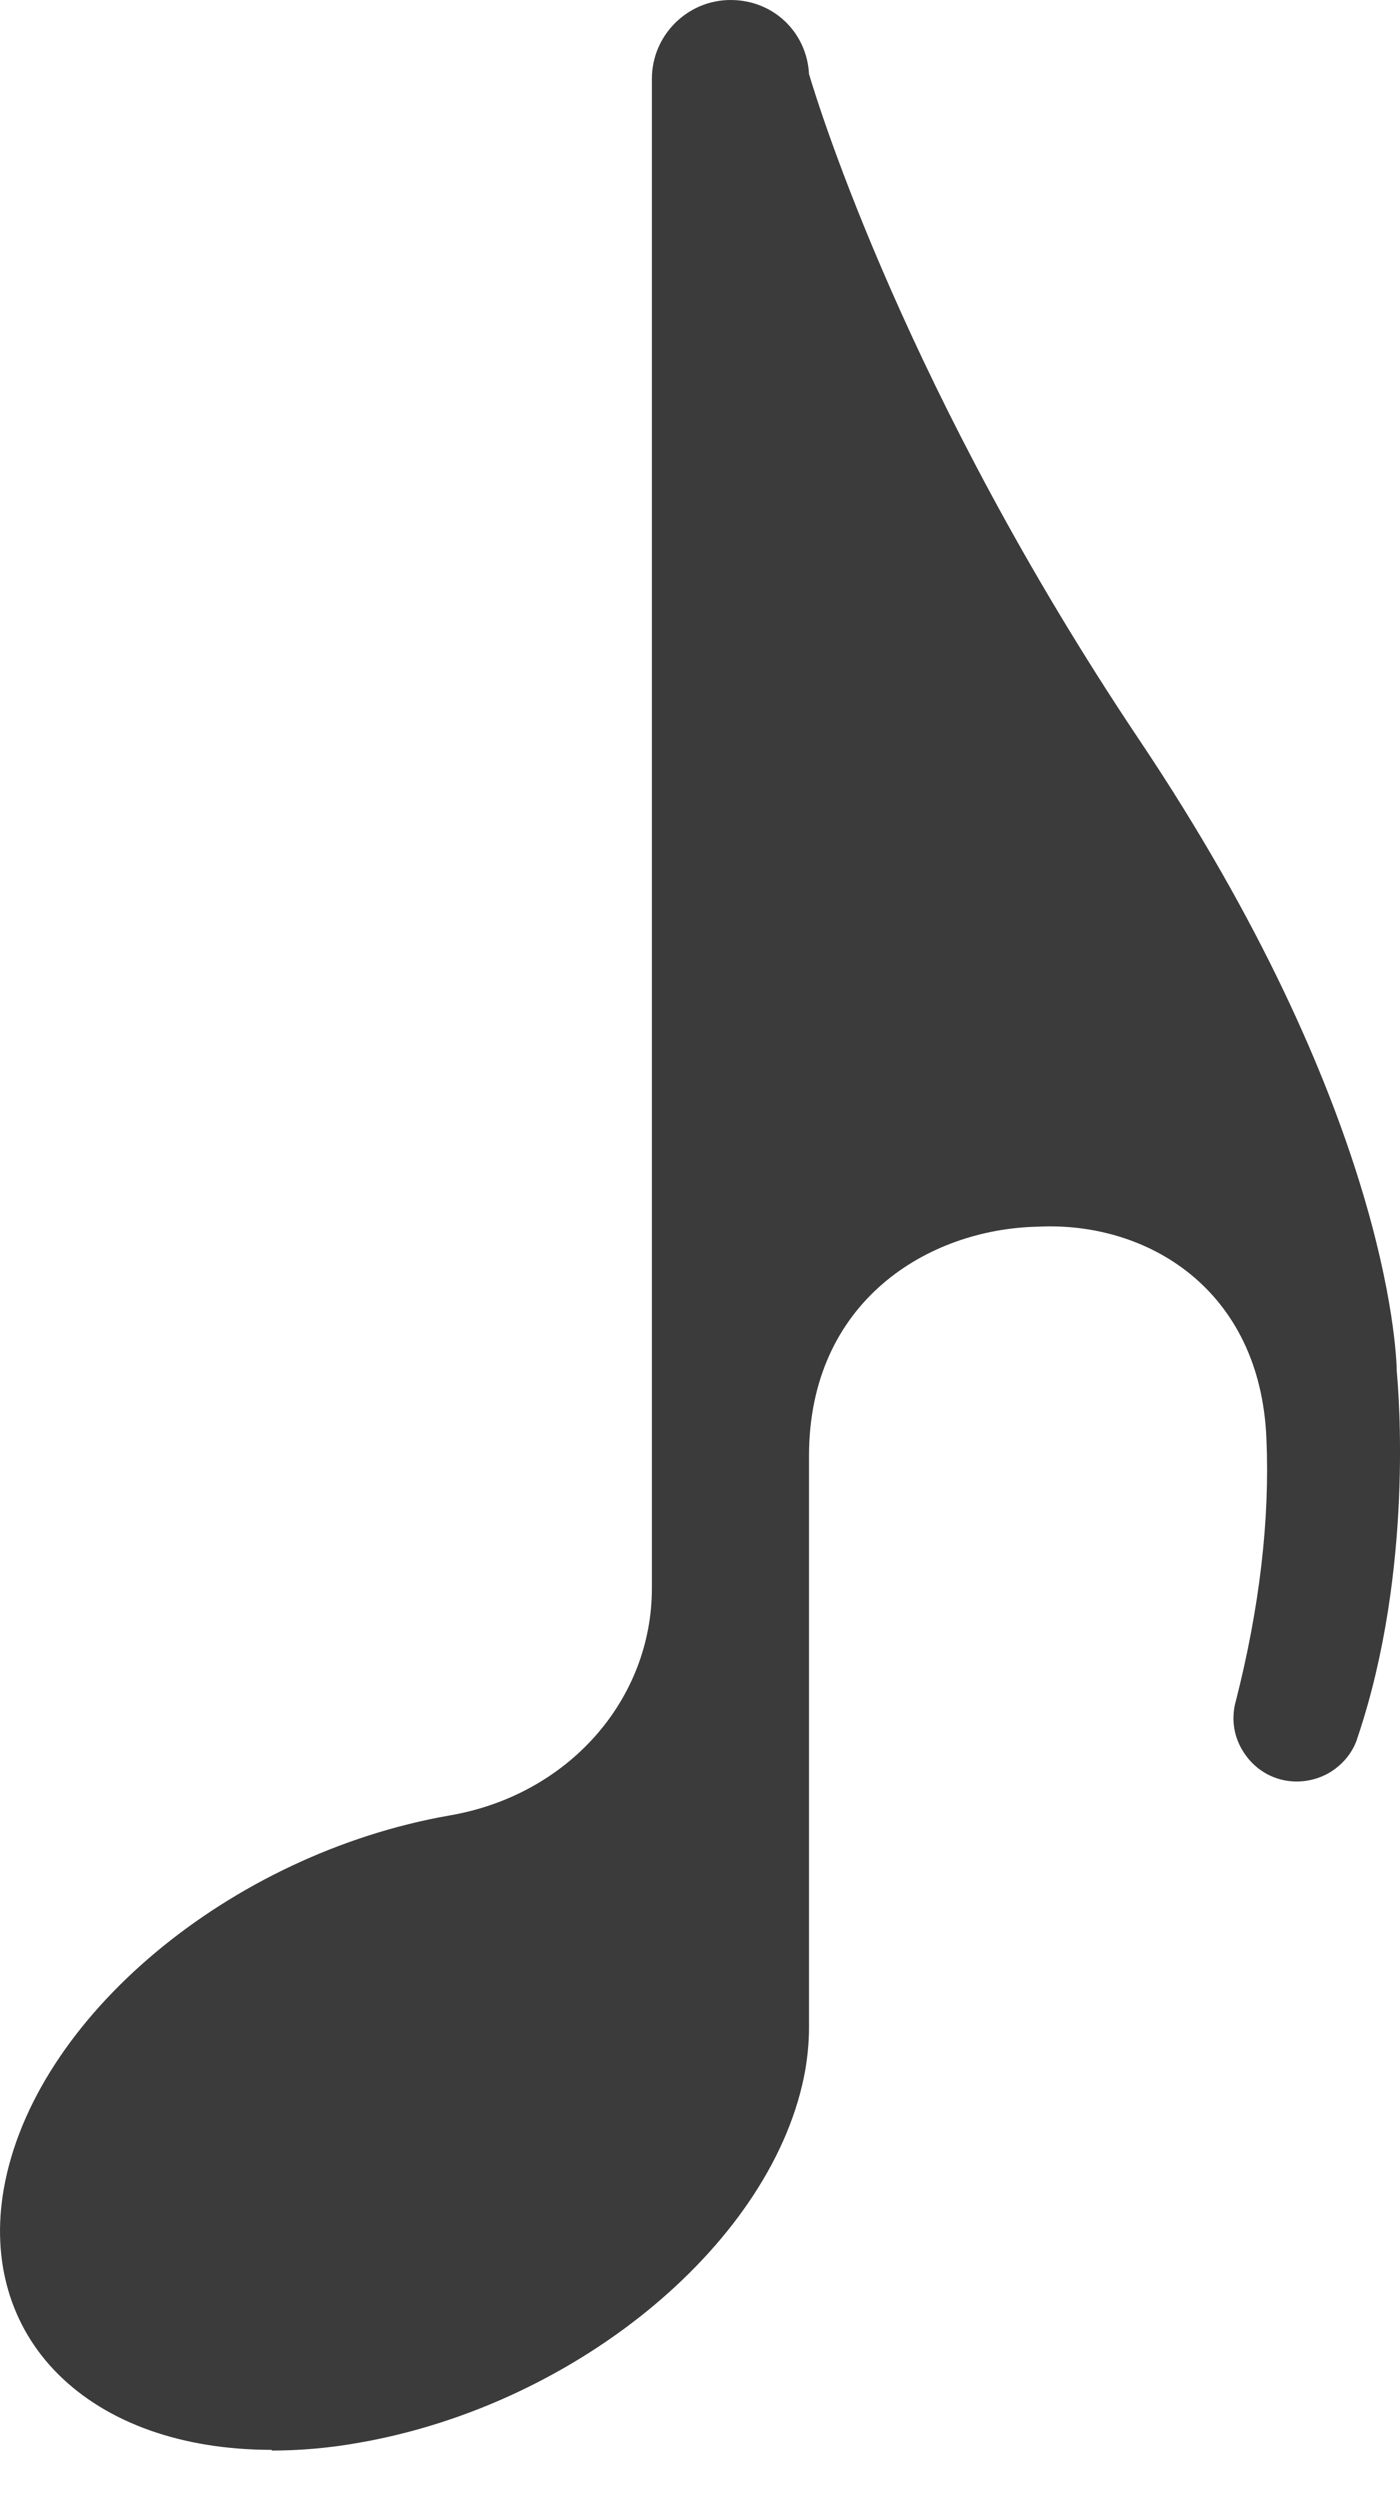
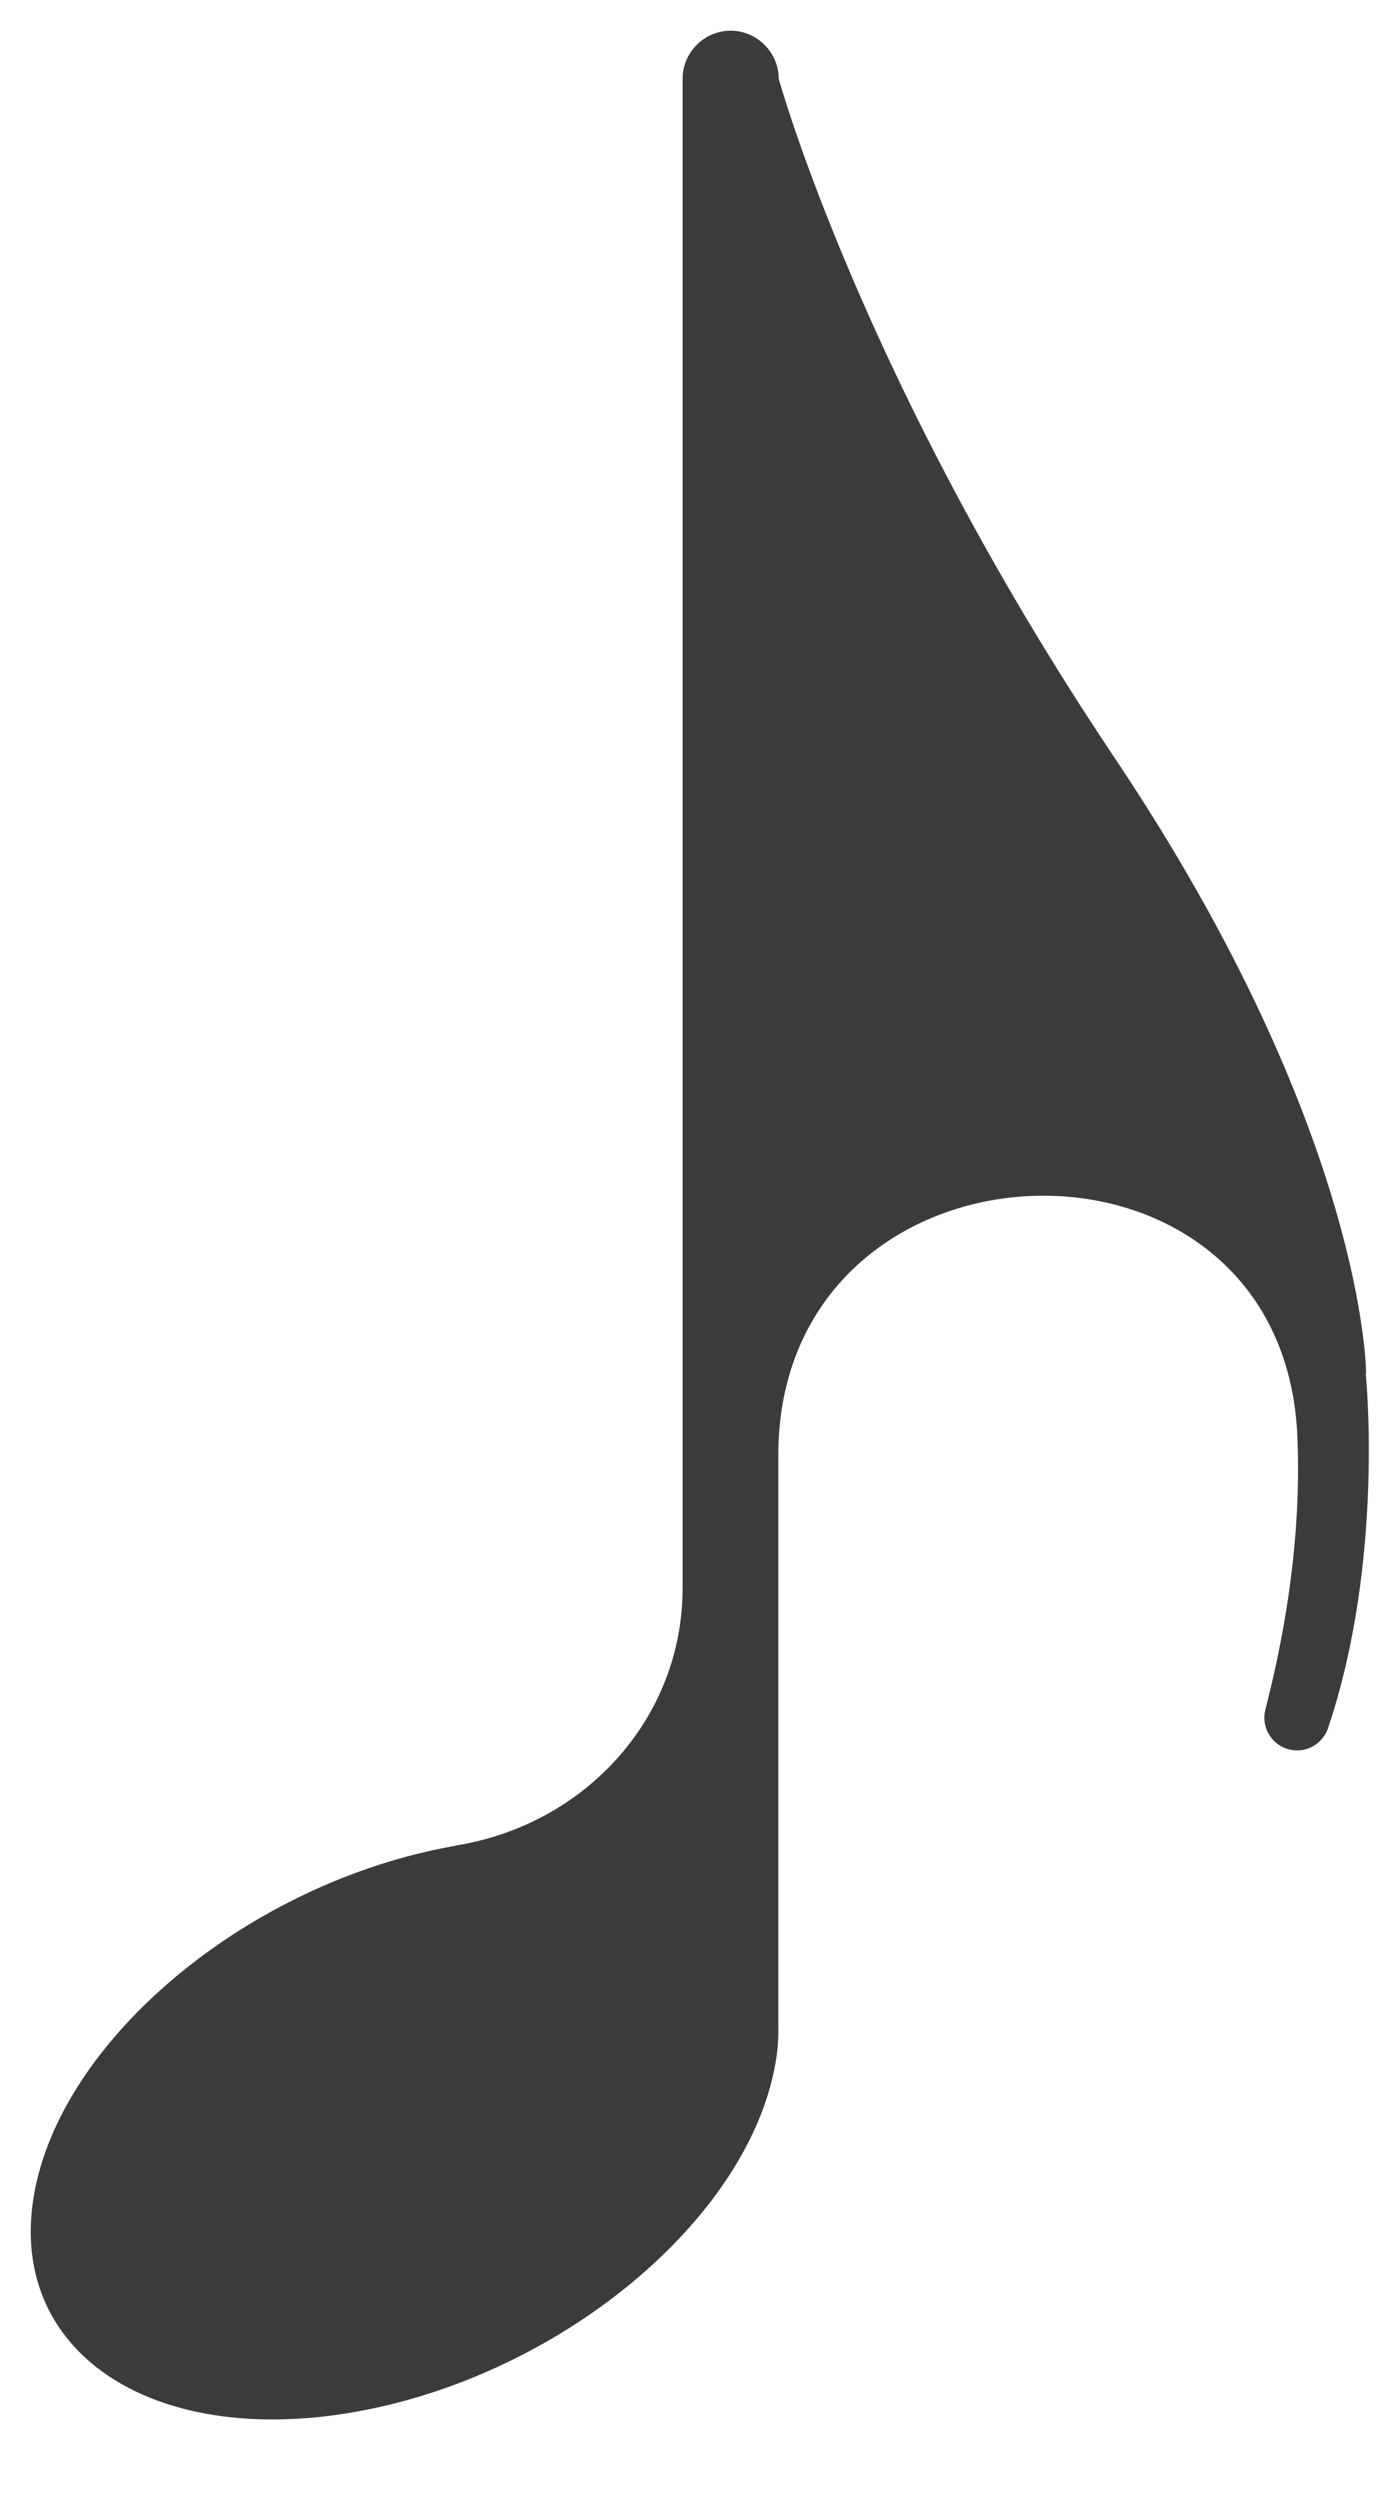
<svg xmlns="http://www.w3.org/2000/svg" width="14" height="25" viewBox="0 0 14 25" fill="none">
  <path d="M13.661 13.732C13.661 13.732 13.661 11.328 11.139 7.567C8.618 3.805 7.787 0.787 7.787 0.787C7.787 0.524 7.57 0.307 7.306 0.307C7.043 0.307 6.826 0.524 6.826 0.787V15.88C6.826 17.176 5.861 18.234 4.582 18.45C4.572 18.45 4.557 18.454 4.546 18.458C2.498 18.819 0.616 20.378 0.341 21.941C0.067 23.504 1.501 24.479 3.549 24.118C5.598 23.757 7.48 22.197 7.754 20.634C7.779 20.497 7.787 20.364 7.783 20.237C7.783 20.23 7.783 20.226 7.783 20.219V14.555C7.783 11.216 12.837 11.032 12.974 14.368C13.007 15.169 12.916 16.072 12.656 17.086C12.606 17.259 12.707 17.44 12.88 17.49C13.054 17.541 13.234 17.44 13.285 17.266C13.848 15.584 13.657 13.732 13.657 13.732H13.661Z" fill="#3C3B3B" />
-   <path d="M2.718 24.497C1.83 24.497 1.075 24.233 0.58 23.739C0.103 23.262 -0.088 22.605 0.038 21.887C0.338 20.179 2.296 18.54 4.492 18.154C5.681 17.952 6.519 16.999 6.519 15.88V0.787C6.519 0.354 6.873 0 7.306 0C7.74 0 8.069 0.329 8.09 0.74C8.191 1.079 9.073 3.935 11.392 7.397C13.856 11.072 13.964 13.476 13.968 13.717C13.986 13.912 14.138 15.699 13.578 17.367C13.534 17.519 13.426 17.652 13.278 17.735C13.13 17.815 12.956 17.836 12.794 17.79C12.631 17.743 12.498 17.634 12.415 17.486C12.331 17.338 12.313 17.165 12.36 17.003C12.595 16.078 12.7 15.194 12.664 14.382C12.602 12.891 11.472 12.212 10.381 12.266C9.279 12.288 8.09 13.014 8.09 14.559V20.28C8.09 20.418 8.076 20.558 8.054 20.692C7.754 22.399 5.796 24.038 3.6 24.424C3.296 24.479 3 24.504 2.718 24.504V24.497ZM7.303 0.614C7.209 0.614 7.129 0.689 7.129 0.787V15.88C7.129 17.299 6.078 18.508 4.63 18.753C2.668 19.1 0.894 20.547 0.641 21.991C0.547 22.515 0.677 22.97 1.013 23.305C1.516 23.807 2.444 23.995 3.492 23.814C5.417 23.475 7.191 22.024 7.447 20.58C7.469 20.461 7.473 20.349 7.473 20.241V20.194V20.179V14.559C7.473 12.689 8.928 11.682 10.366 11.653C11.717 11.62 13.202 12.461 13.278 14.357C13.314 15.23 13.202 16.172 12.953 17.161C13.527 15.573 13.354 13.783 13.354 13.764V13.736C13.354 13.714 13.31 11.36 10.883 7.74C8.361 3.978 7.523 0.996 7.487 0.87L7.476 0.787C7.476 0.693 7.4 0.614 7.303 0.614Z" fill="#3C3B3B" />
</svg>